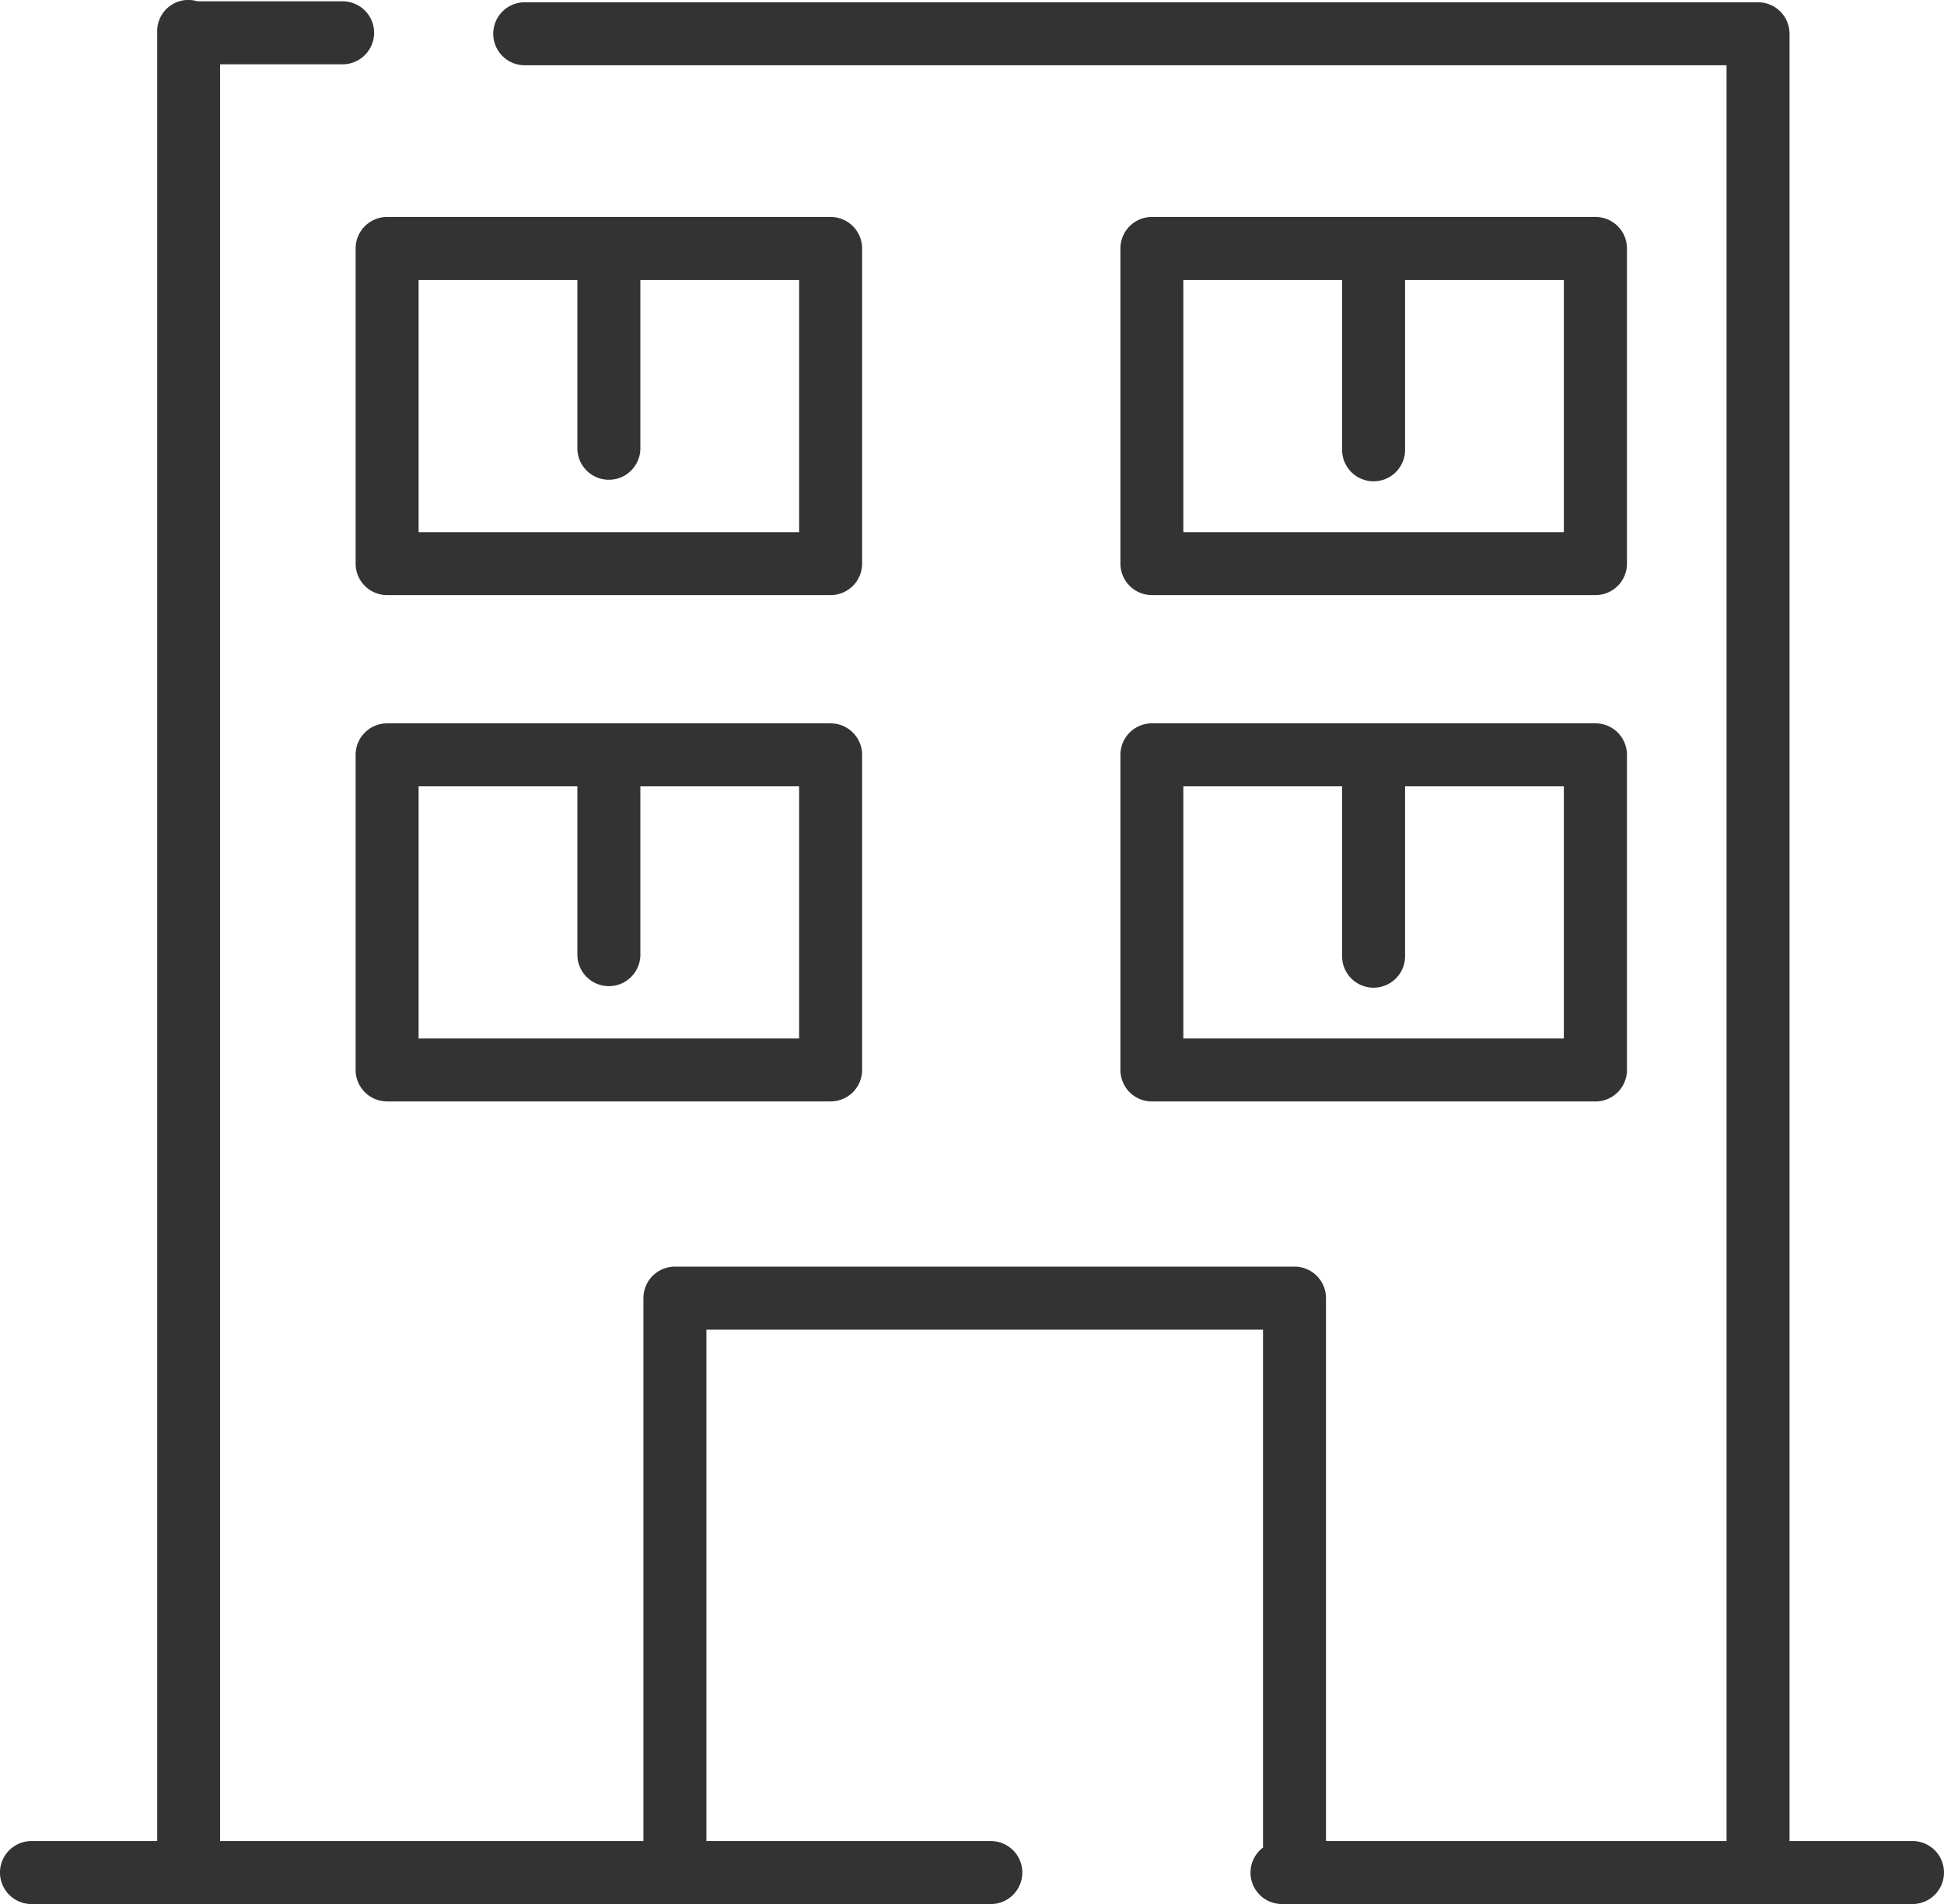
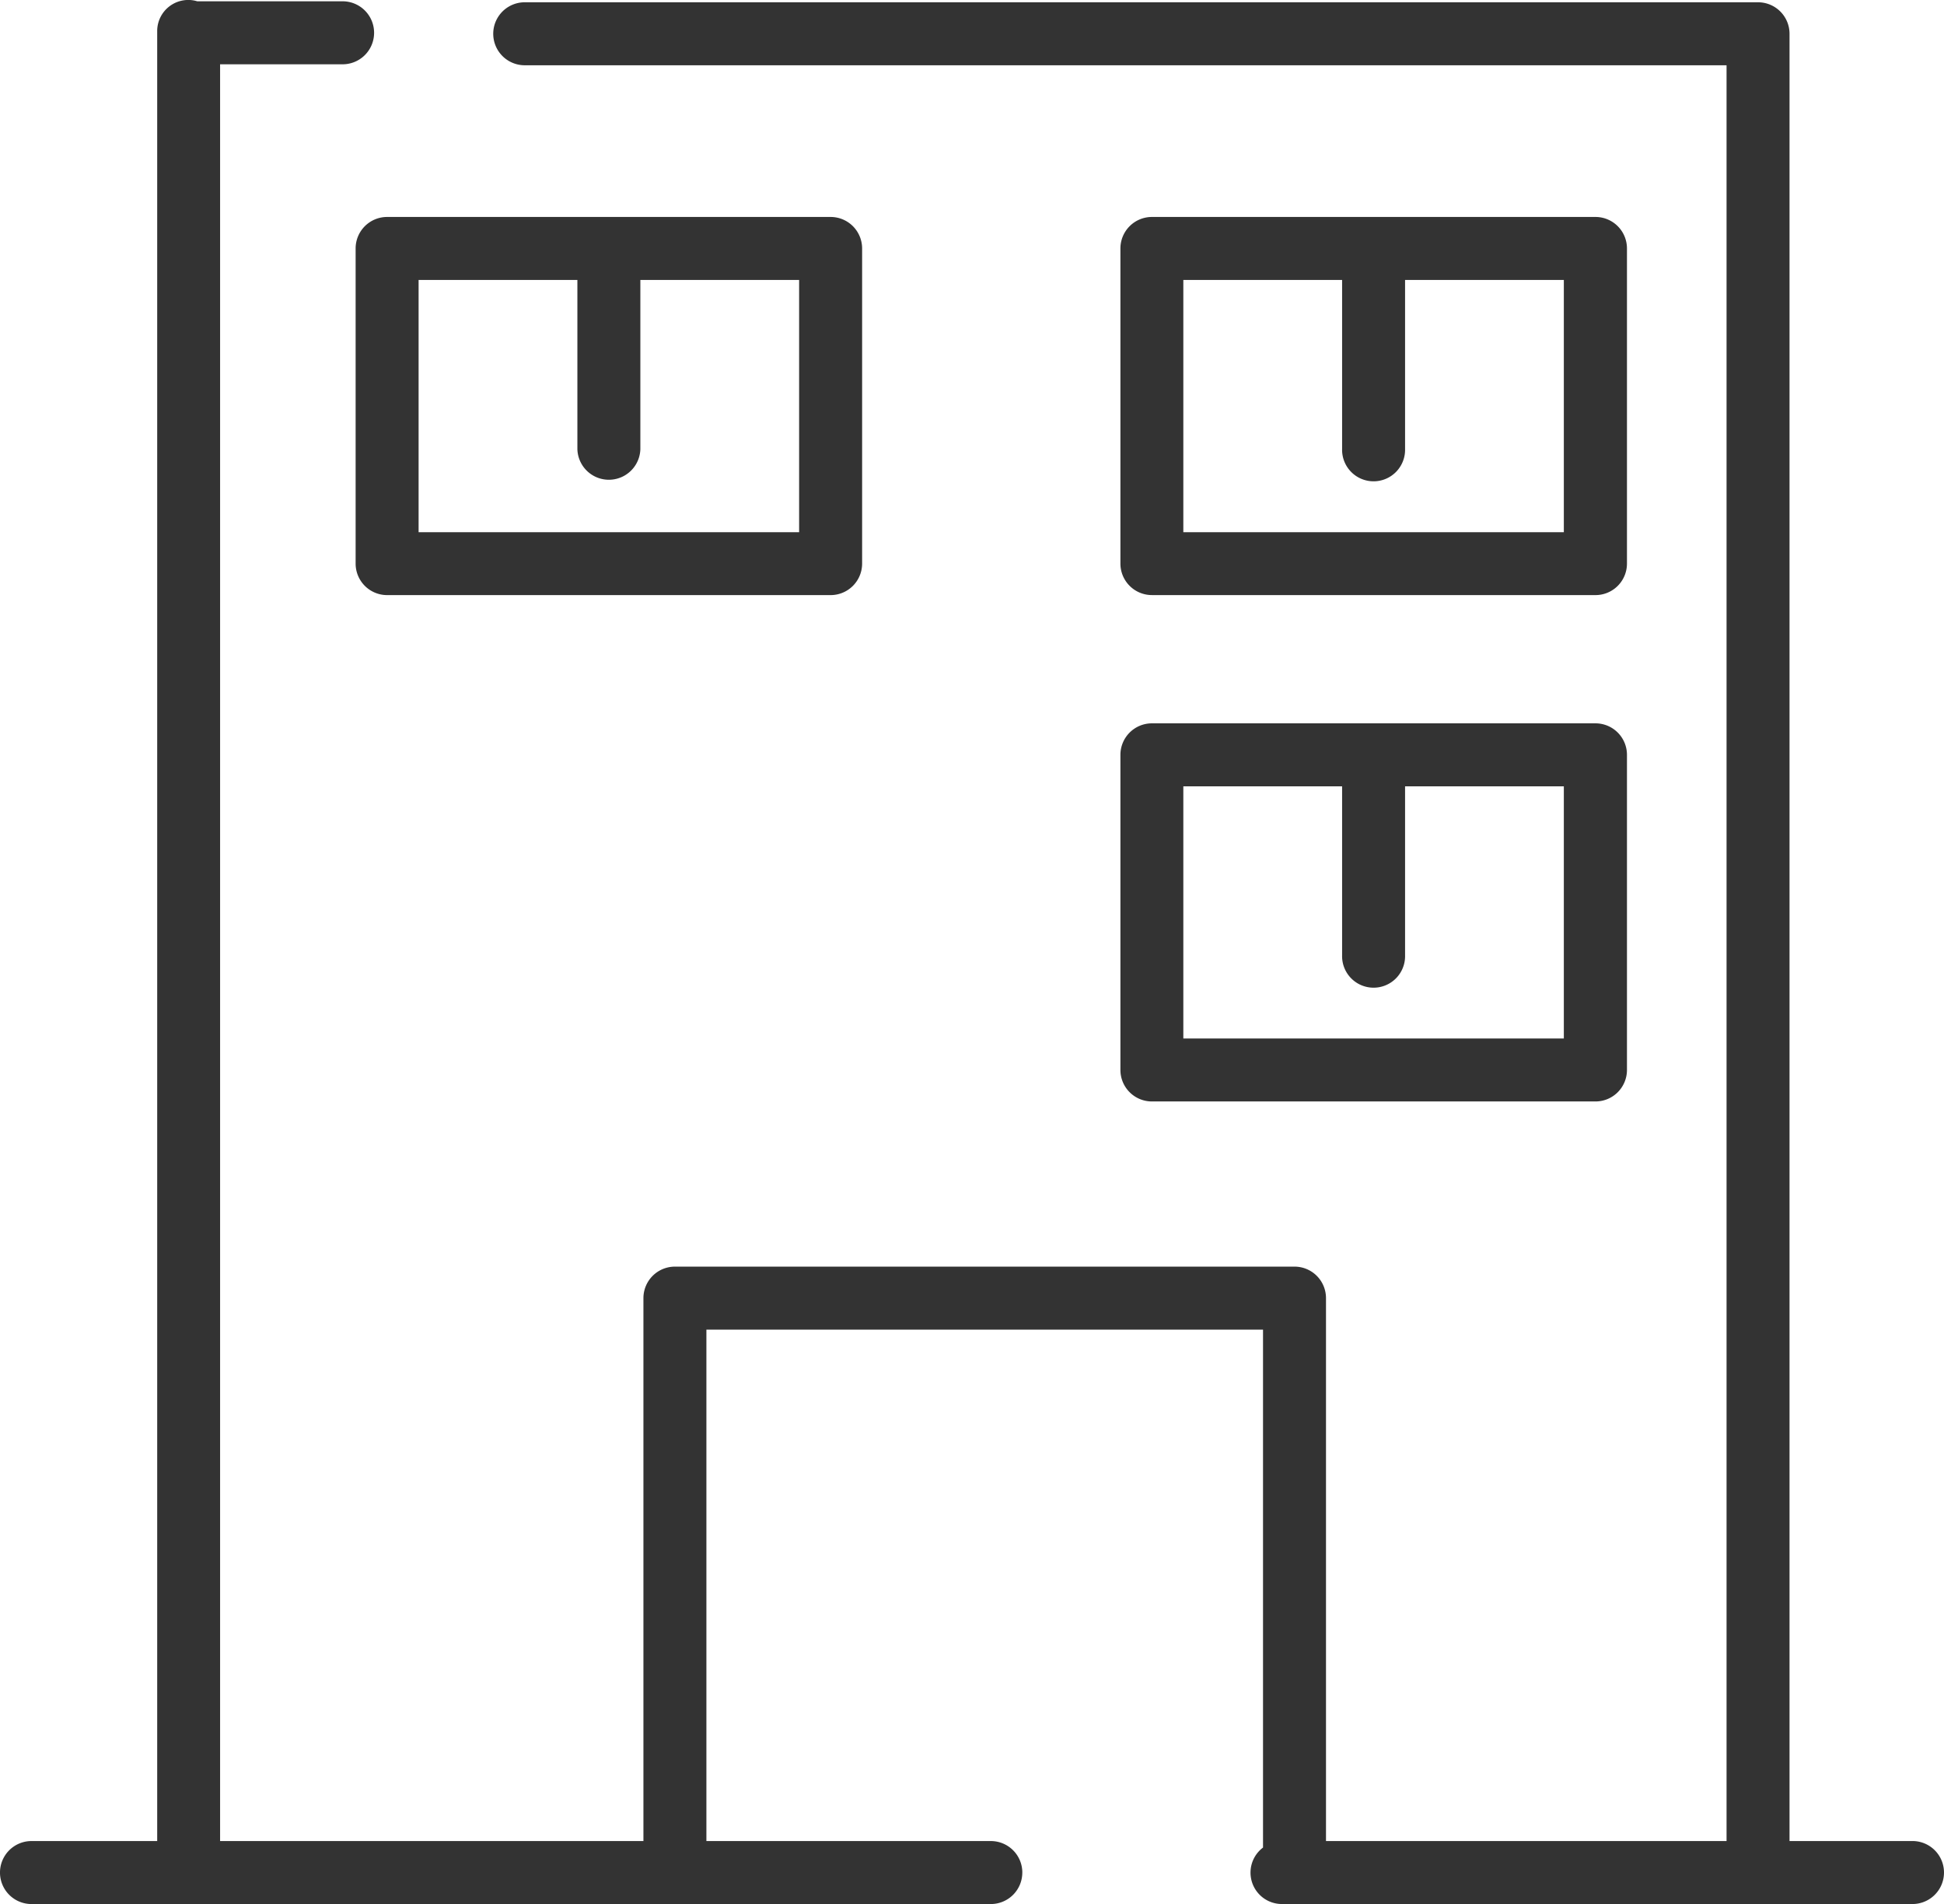
<svg xmlns="http://www.w3.org/2000/svg" id="グループ_1611" data-name="グループ 1611" width="101.408" height="99.305" viewBox="0 0 101.408 99.305">
  <defs>
    <clipPath id="clip-path">
      <rect id="長方形_1828" data-name="長方形 1828" width="101.408" height="99.305" fill="none" />
    </clipPath>
  </defs>
  <g id="グループ_1610" data-name="グループ 1610" clip-path="url(#clip-path)">
    <path id="パス_3947" data-name="パス 3947" d="M53.329,97.658a1.642,1.642,0,0,0-1.642-1.642H36.849V69.345H65.885v27.01a1.637,1.637,0,0,0,.99,2.945H91.666c.014,0,.027,0,.042,0s.027,0,.041,0h8.016a1.642,1.642,0,0,0,0-3.285H93.35V1.761A1.642,1.642,0,0,0,91.708.119H27.372a1.642,1.642,0,0,0,0,3.285H90.065V96.016H69.17V67.7a1.642,1.642,0,0,0-1.642-1.642H35.207A1.643,1.643,0,0,0,33.564,67.7V96.016H11.481V3.353h6.35a1.643,1.643,0,1,0,0-3.285h-7.5c-.014,0-.027,0-.04,0A1.621,1.621,0,0,0,8.2,1.642V96.016H1.642a1.642,1.642,0,0,0,0,3.285H51.686a1.642,1.642,0,0,0,1.642-1.642" fill="#333" />
    <path id="パス_3948" data-name="パス 3948" d="M108.361,40.381H131.5a1.643,1.643,0,0,0,1.642-1.642V22.3A1.643,1.643,0,0,0,131.5,20.66H108.361a1.643,1.643,0,0,0-1.643,1.643V38.738a1.643,1.643,0,0,0,1.643,1.642M110,23.945h8.282v8.818a1.643,1.643,0,1,0,3.285,0V23.945h8.282V37.1H110Z" transform="translate(-48.272 -9.345)" fill="#333" />
    <path id="パス_3949" data-name="パス 3949" d="M60.293,22.3A1.643,1.643,0,0,0,58.65,20.66H35.514A1.642,1.642,0,0,0,33.872,22.3V38.738a1.642,1.642,0,0,0,1.642,1.643H58.65a1.643,1.643,0,0,0,1.643-1.643ZM57.007,37.1H37.157V23.945H45.44v8.818a1.643,1.643,0,0,0,3.285,0V23.945h8.282Z" transform="translate(-15.321 -9.345)" fill="#333" />
    <path id="パス_3950" data-name="パス 3950" d="M106.718,86.96a1.643,1.643,0,0,0,1.643,1.642H131.5a1.643,1.643,0,0,0,1.642-1.642V70.525a1.643,1.643,0,0,0-1.642-1.643H108.361a1.643,1.643,0,0,0-1.643,1.643ZM110,72.167h8.282v8.818a1.643,1.643,0,1,0,3.285,0V72.167h8.282v13.15H110Z" transform="translate(-48.272 -31.158)" fill="#333" />
-     <path id="パス_3951" data-name="パス 3951" d="M58.65,68.883H35.514a1.642,1.642,0,0,0-1.642,1.642V86.961A1.642,1.642,0,0,0,35.514,88.6H58.65a1.643,1.643,0,0,0,1.643-1.643V70.525a1.643,1.643,0,0,0-1.643-1.642M57.007,85.318H37.157V72.168H45.44v8.818a1.643,1.643,0,0,0,3.285,0V72.168h8.282Z" transform="translate(-15.321 -31.158)" fill="#333" />
  </g>
</svg>